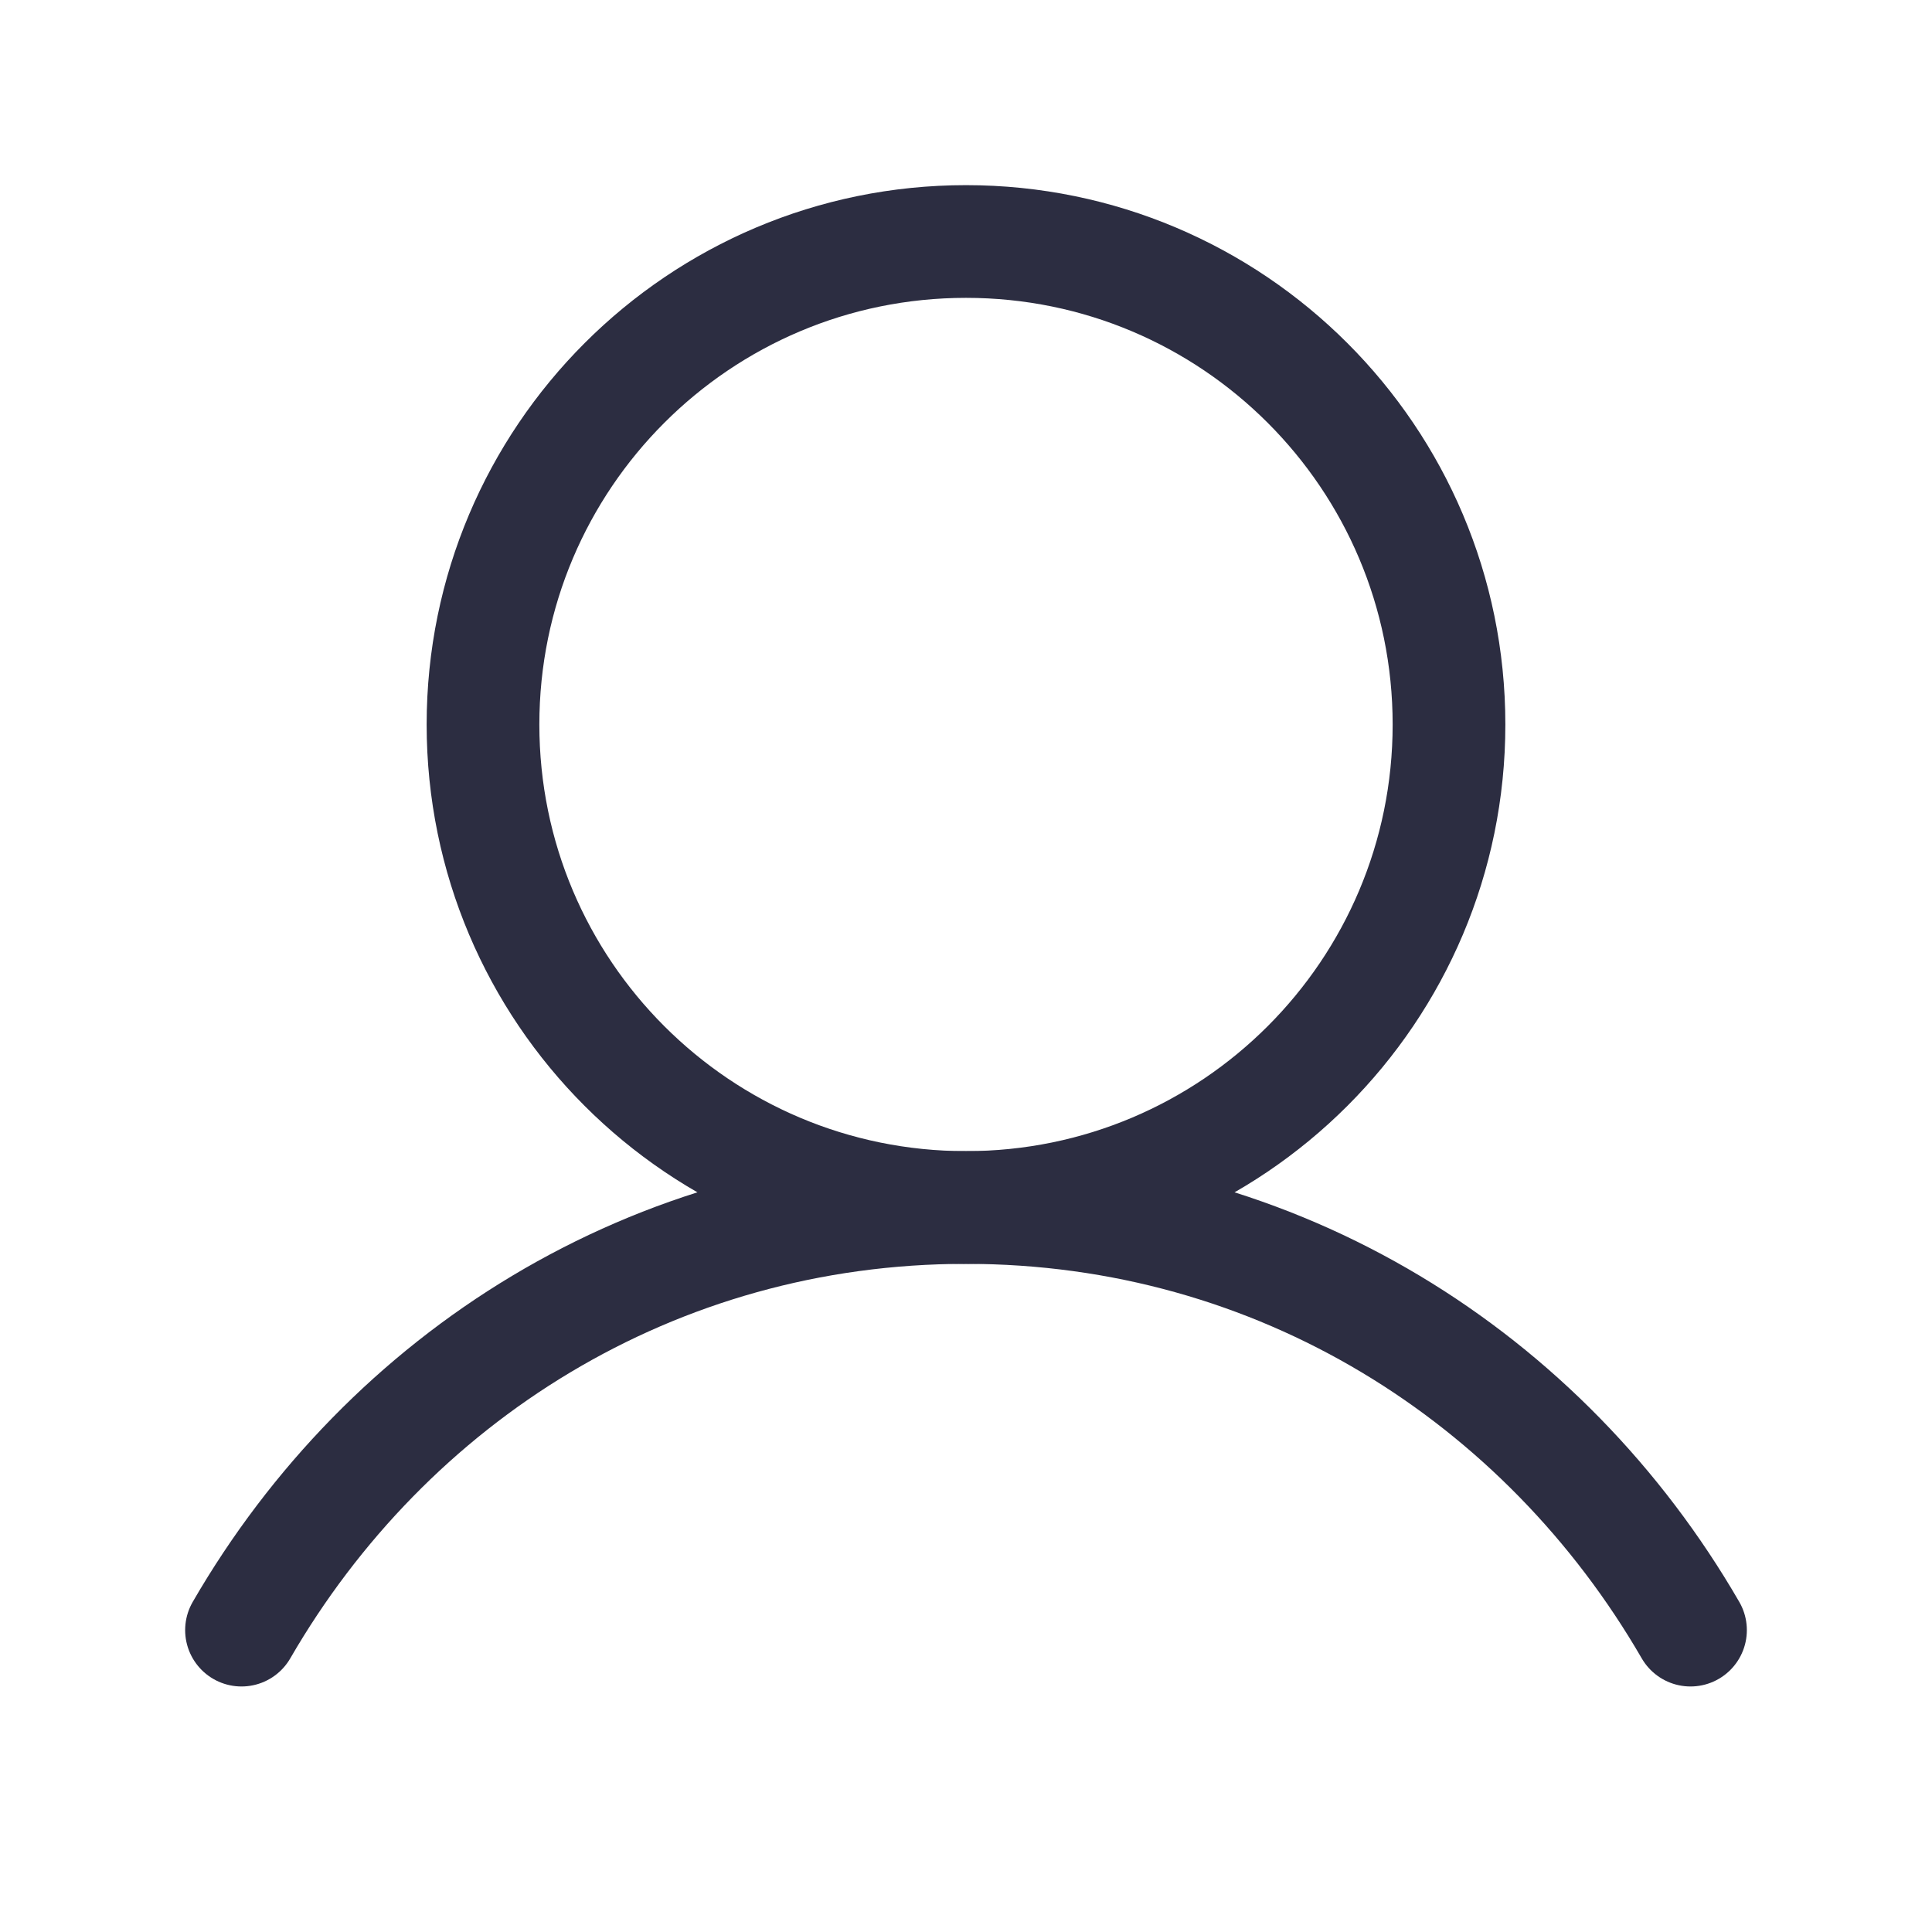
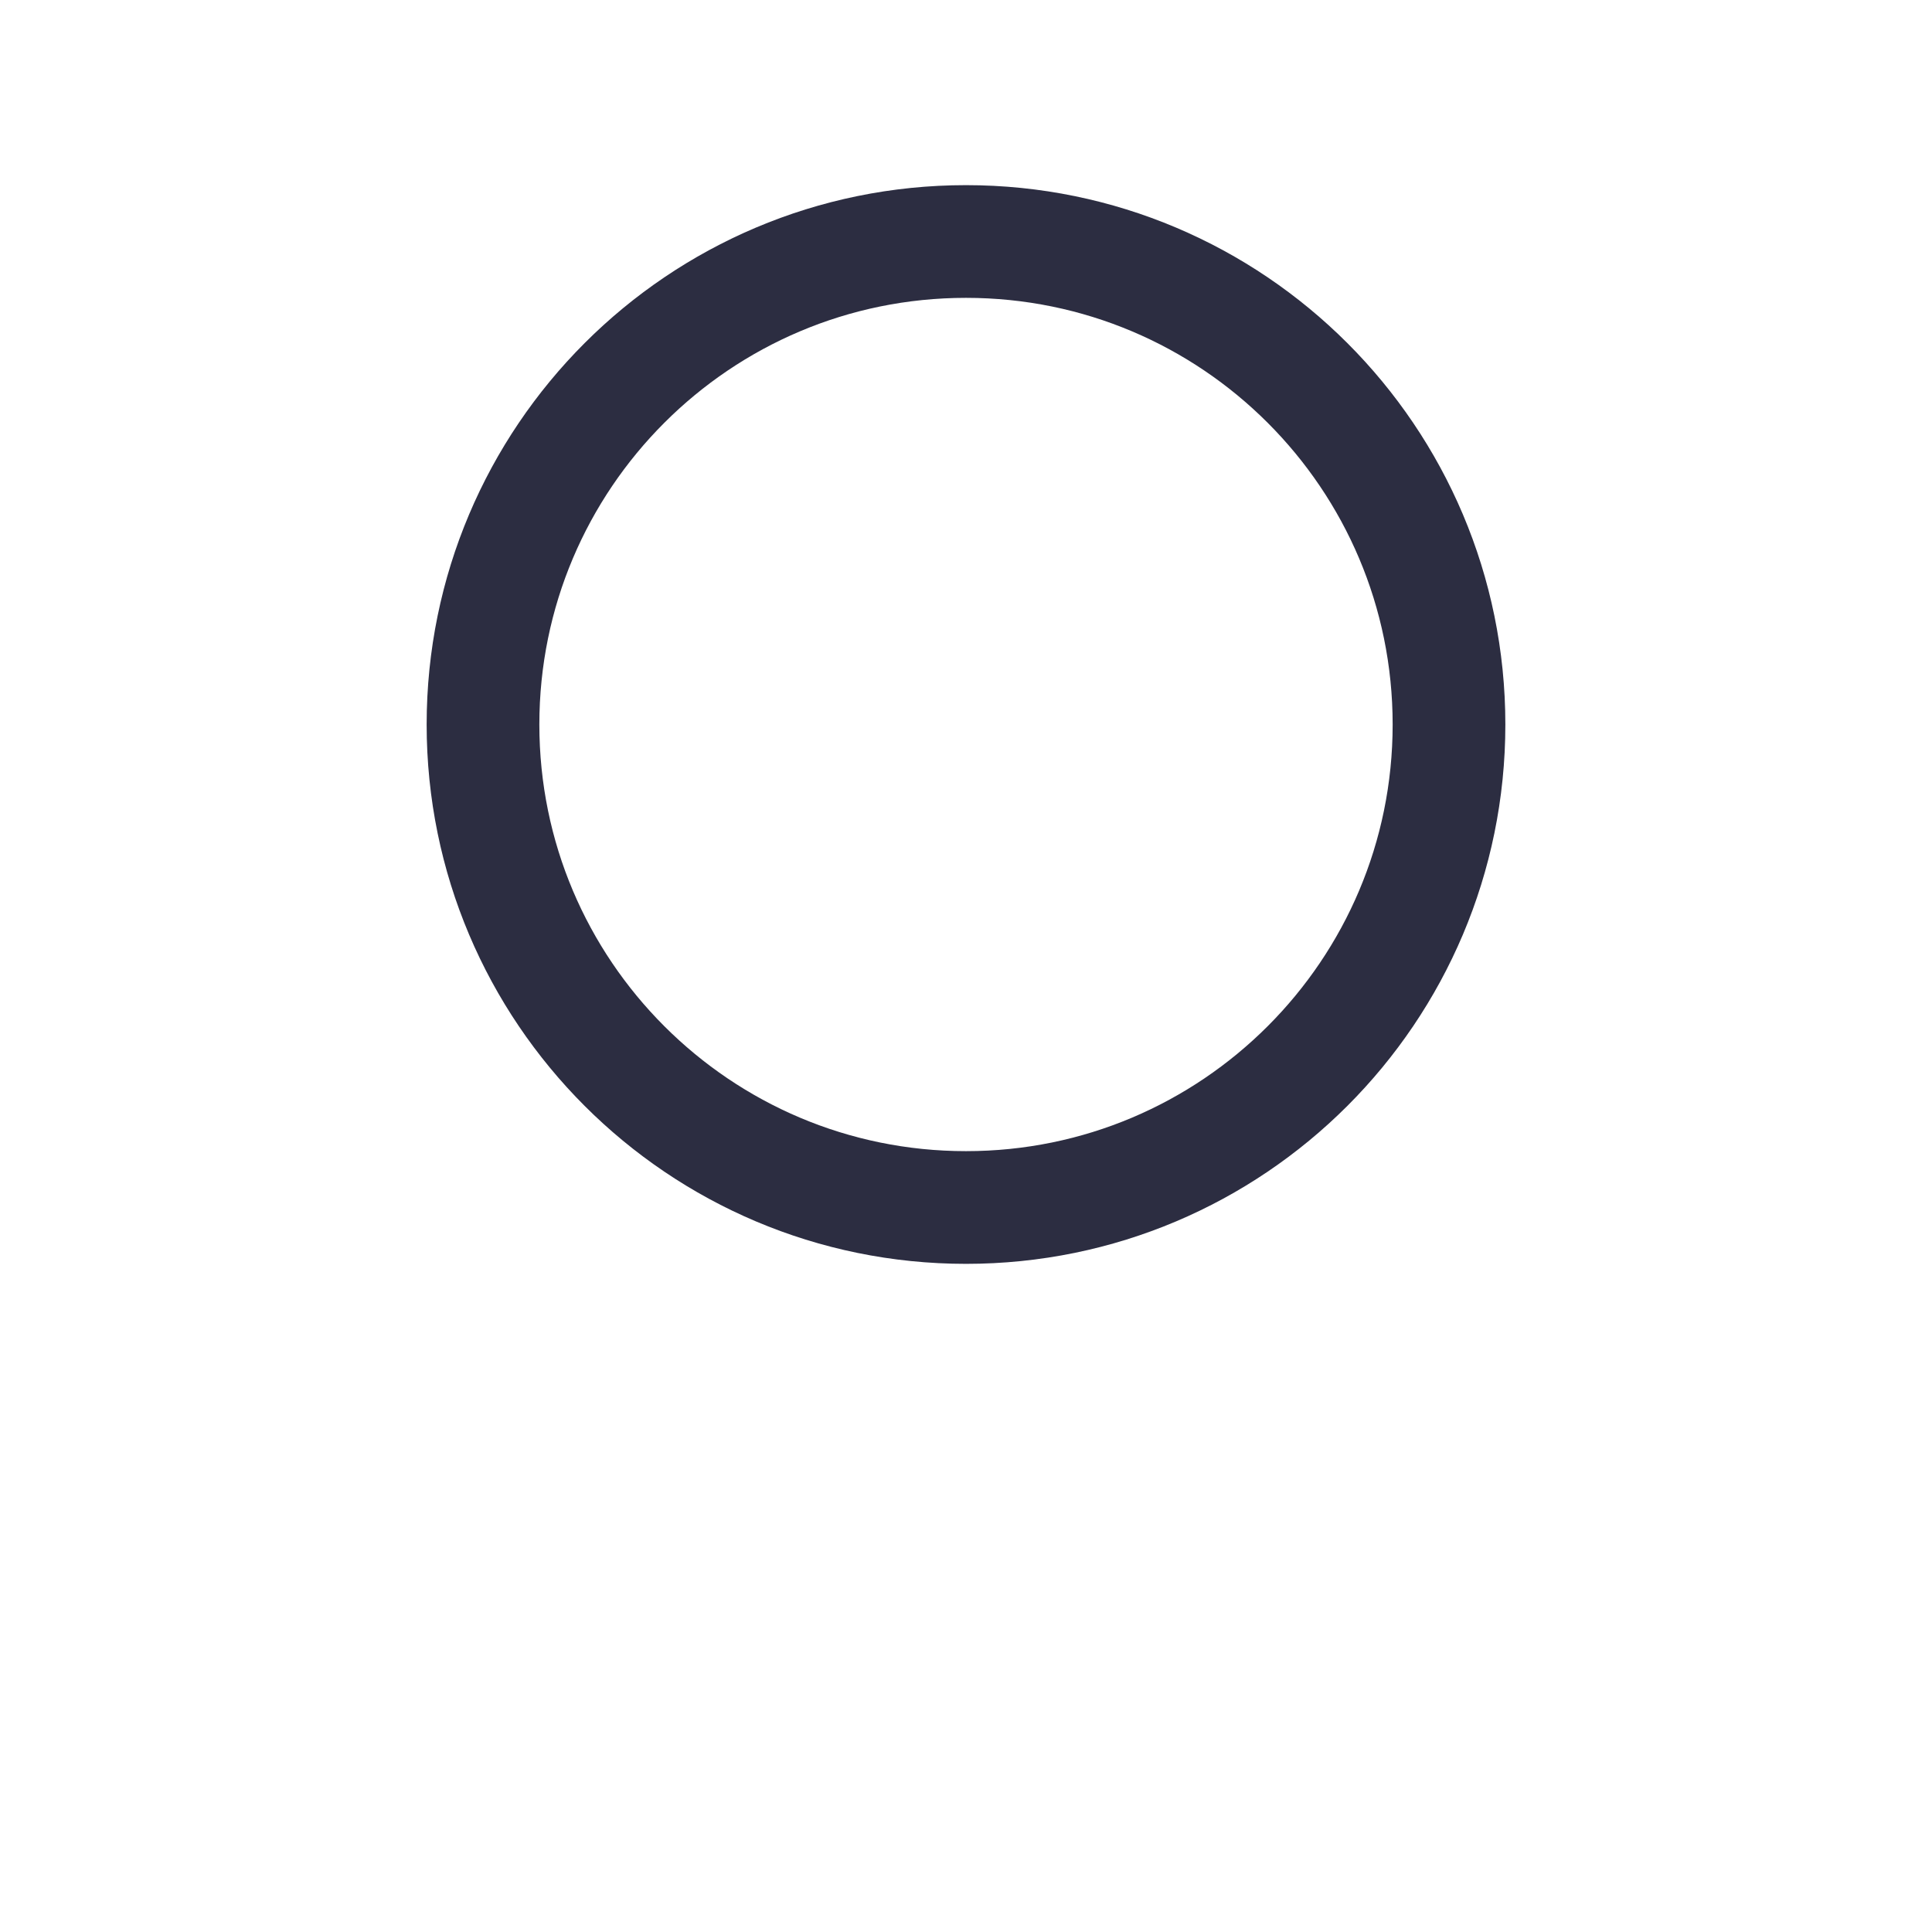
<svg xmlns="http://www.w3.org/2000/svg" width="24" height="24" viewBox="0 0 24 24" fill="none">
  <g clip-path="url(#clip0_2381_2124)">
    <path d="M12 15C15.314 15 18 12.314 18 9C18 5.686 15.314 3 12 3C8.686 3 6 5.686 6 9C6 12.314 8.686 15 12 15Z" stroke="#2C2D41" stroke-width="1.4" stroke-linecap="round" stroke-linejoin="round" />
-     <path d="M3 20.25C4.816 17.112 8.114 15 12 15C15.886 15 19.184 17.112 21 20.25" stroke="#2C2D41" stroke-width="1.4" stroke-linecap="round" stroke-linejoin="round" />
  </g>
  <defs>
    <clipPath id="clip0_2381_2124">
      <rect width="24" height="24" fill="white" />
    </clipPath>
  </defs>
</svg>